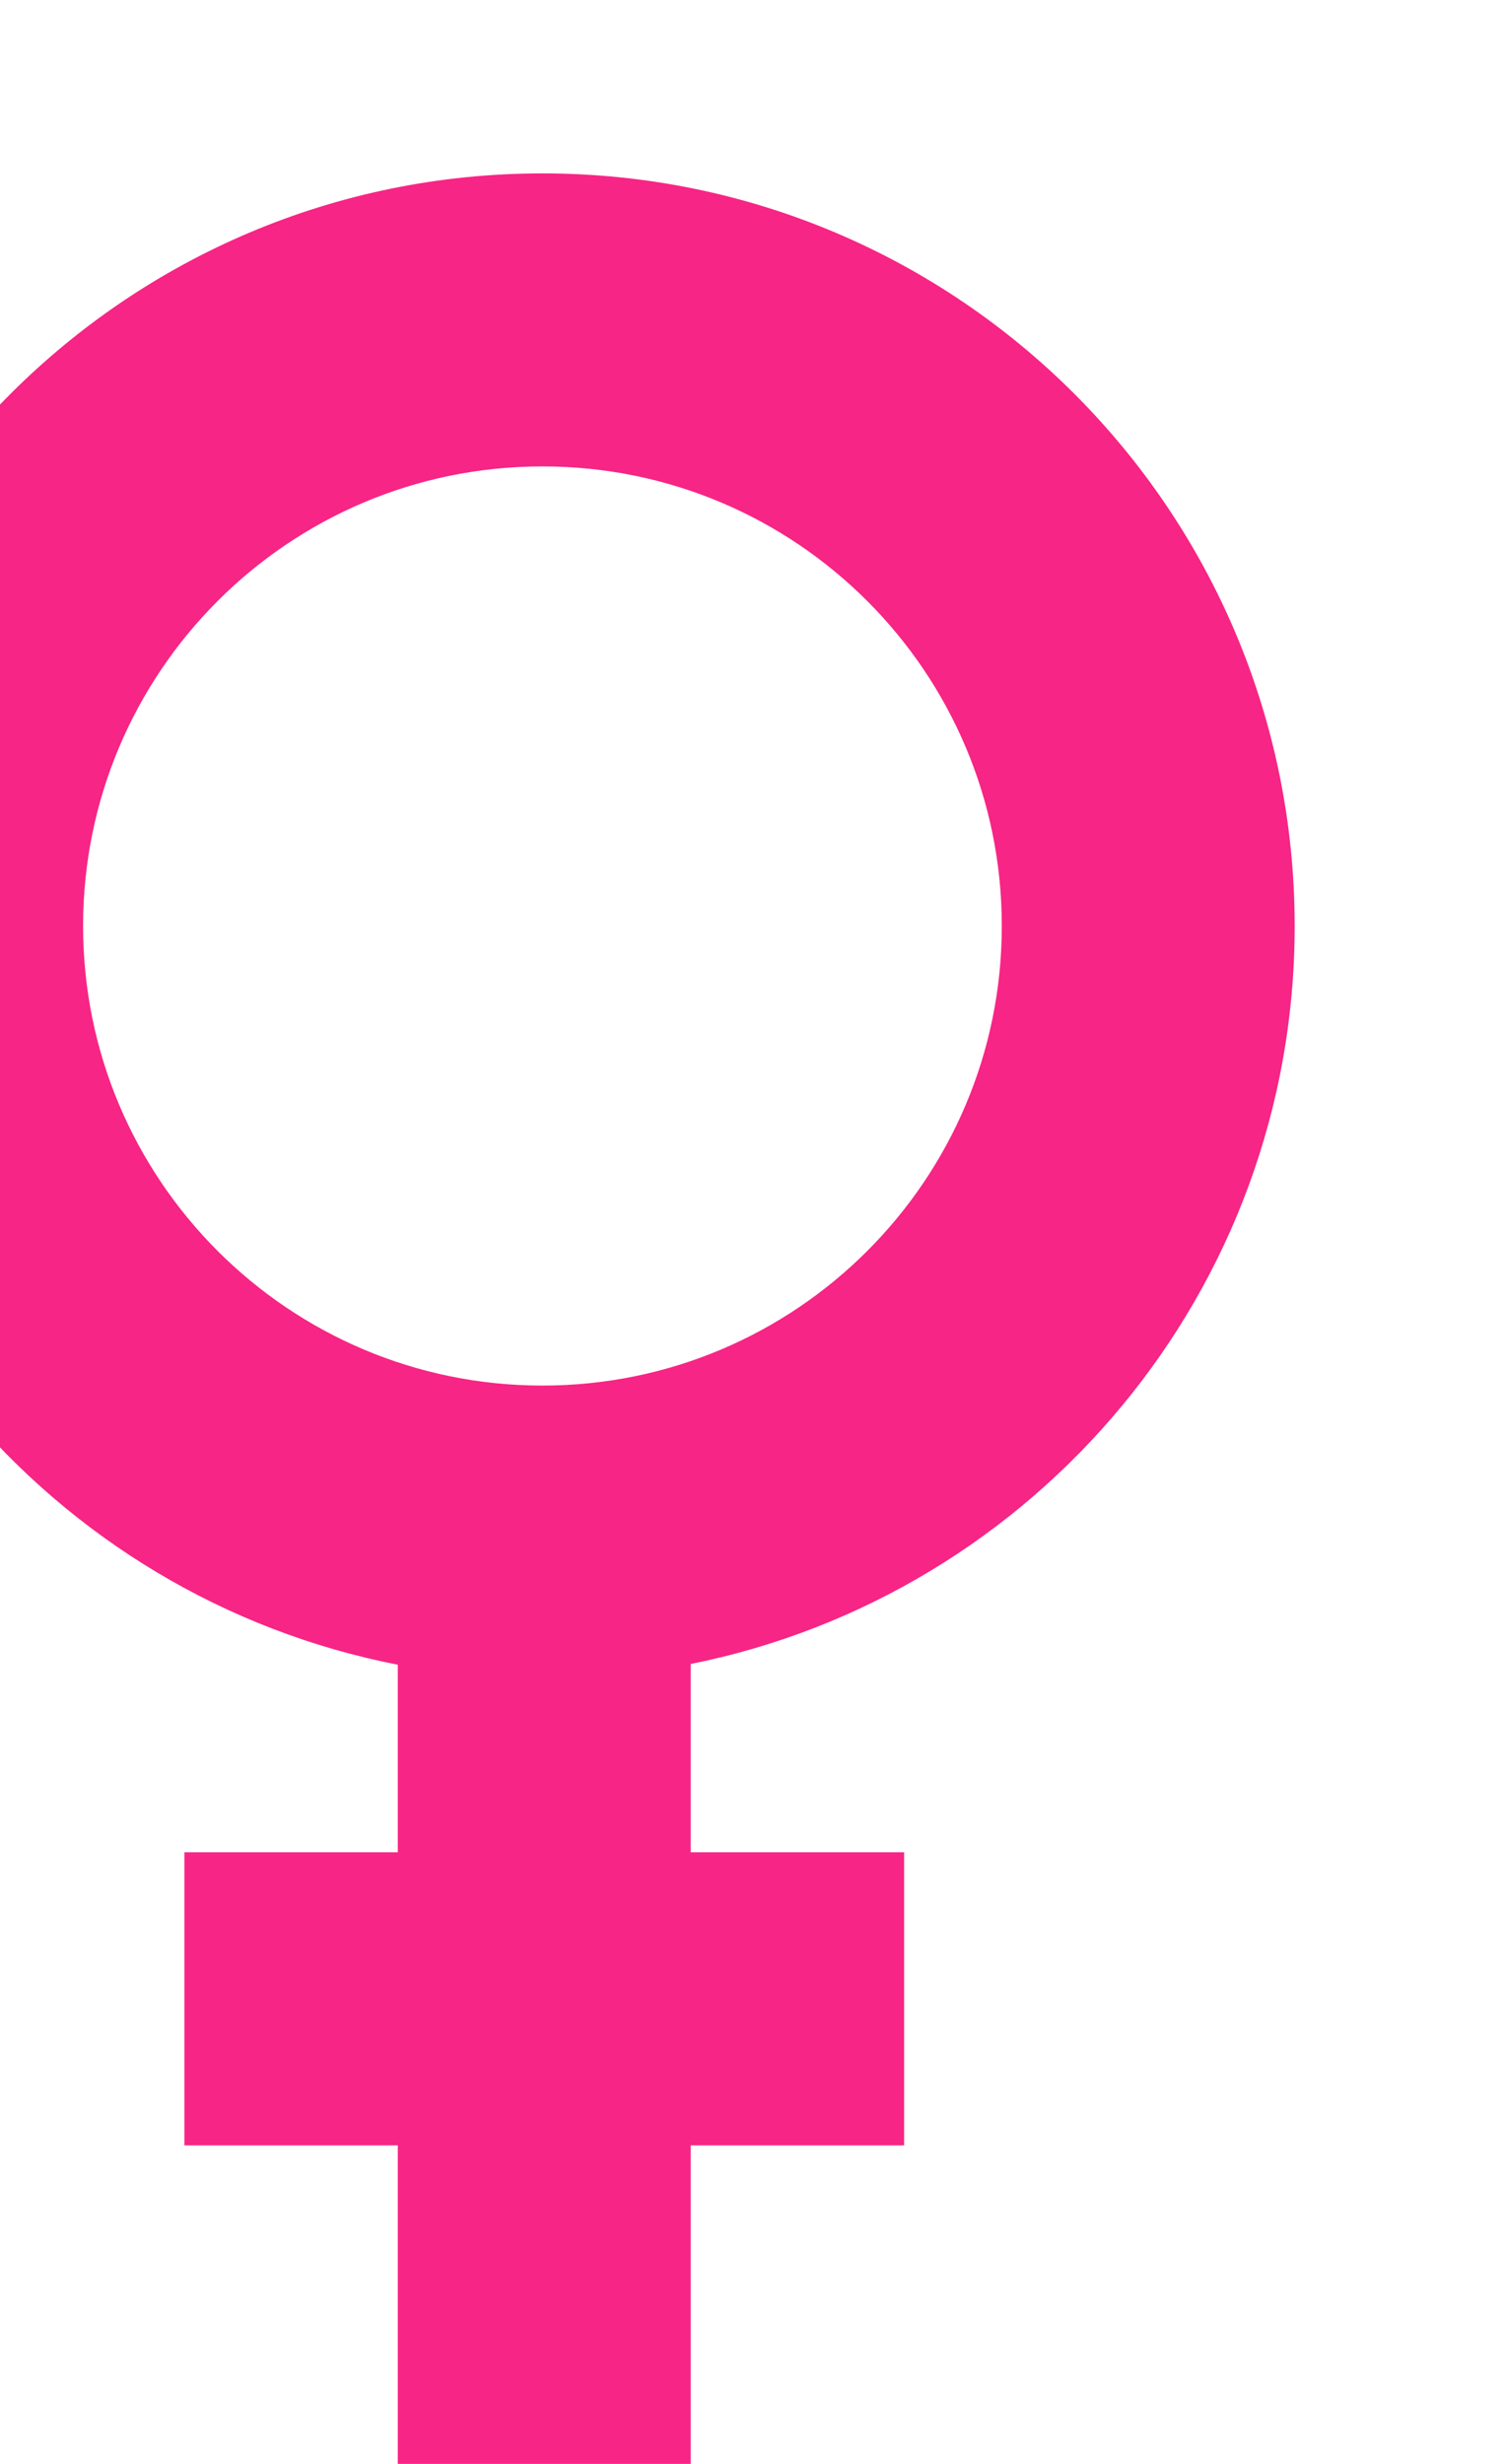
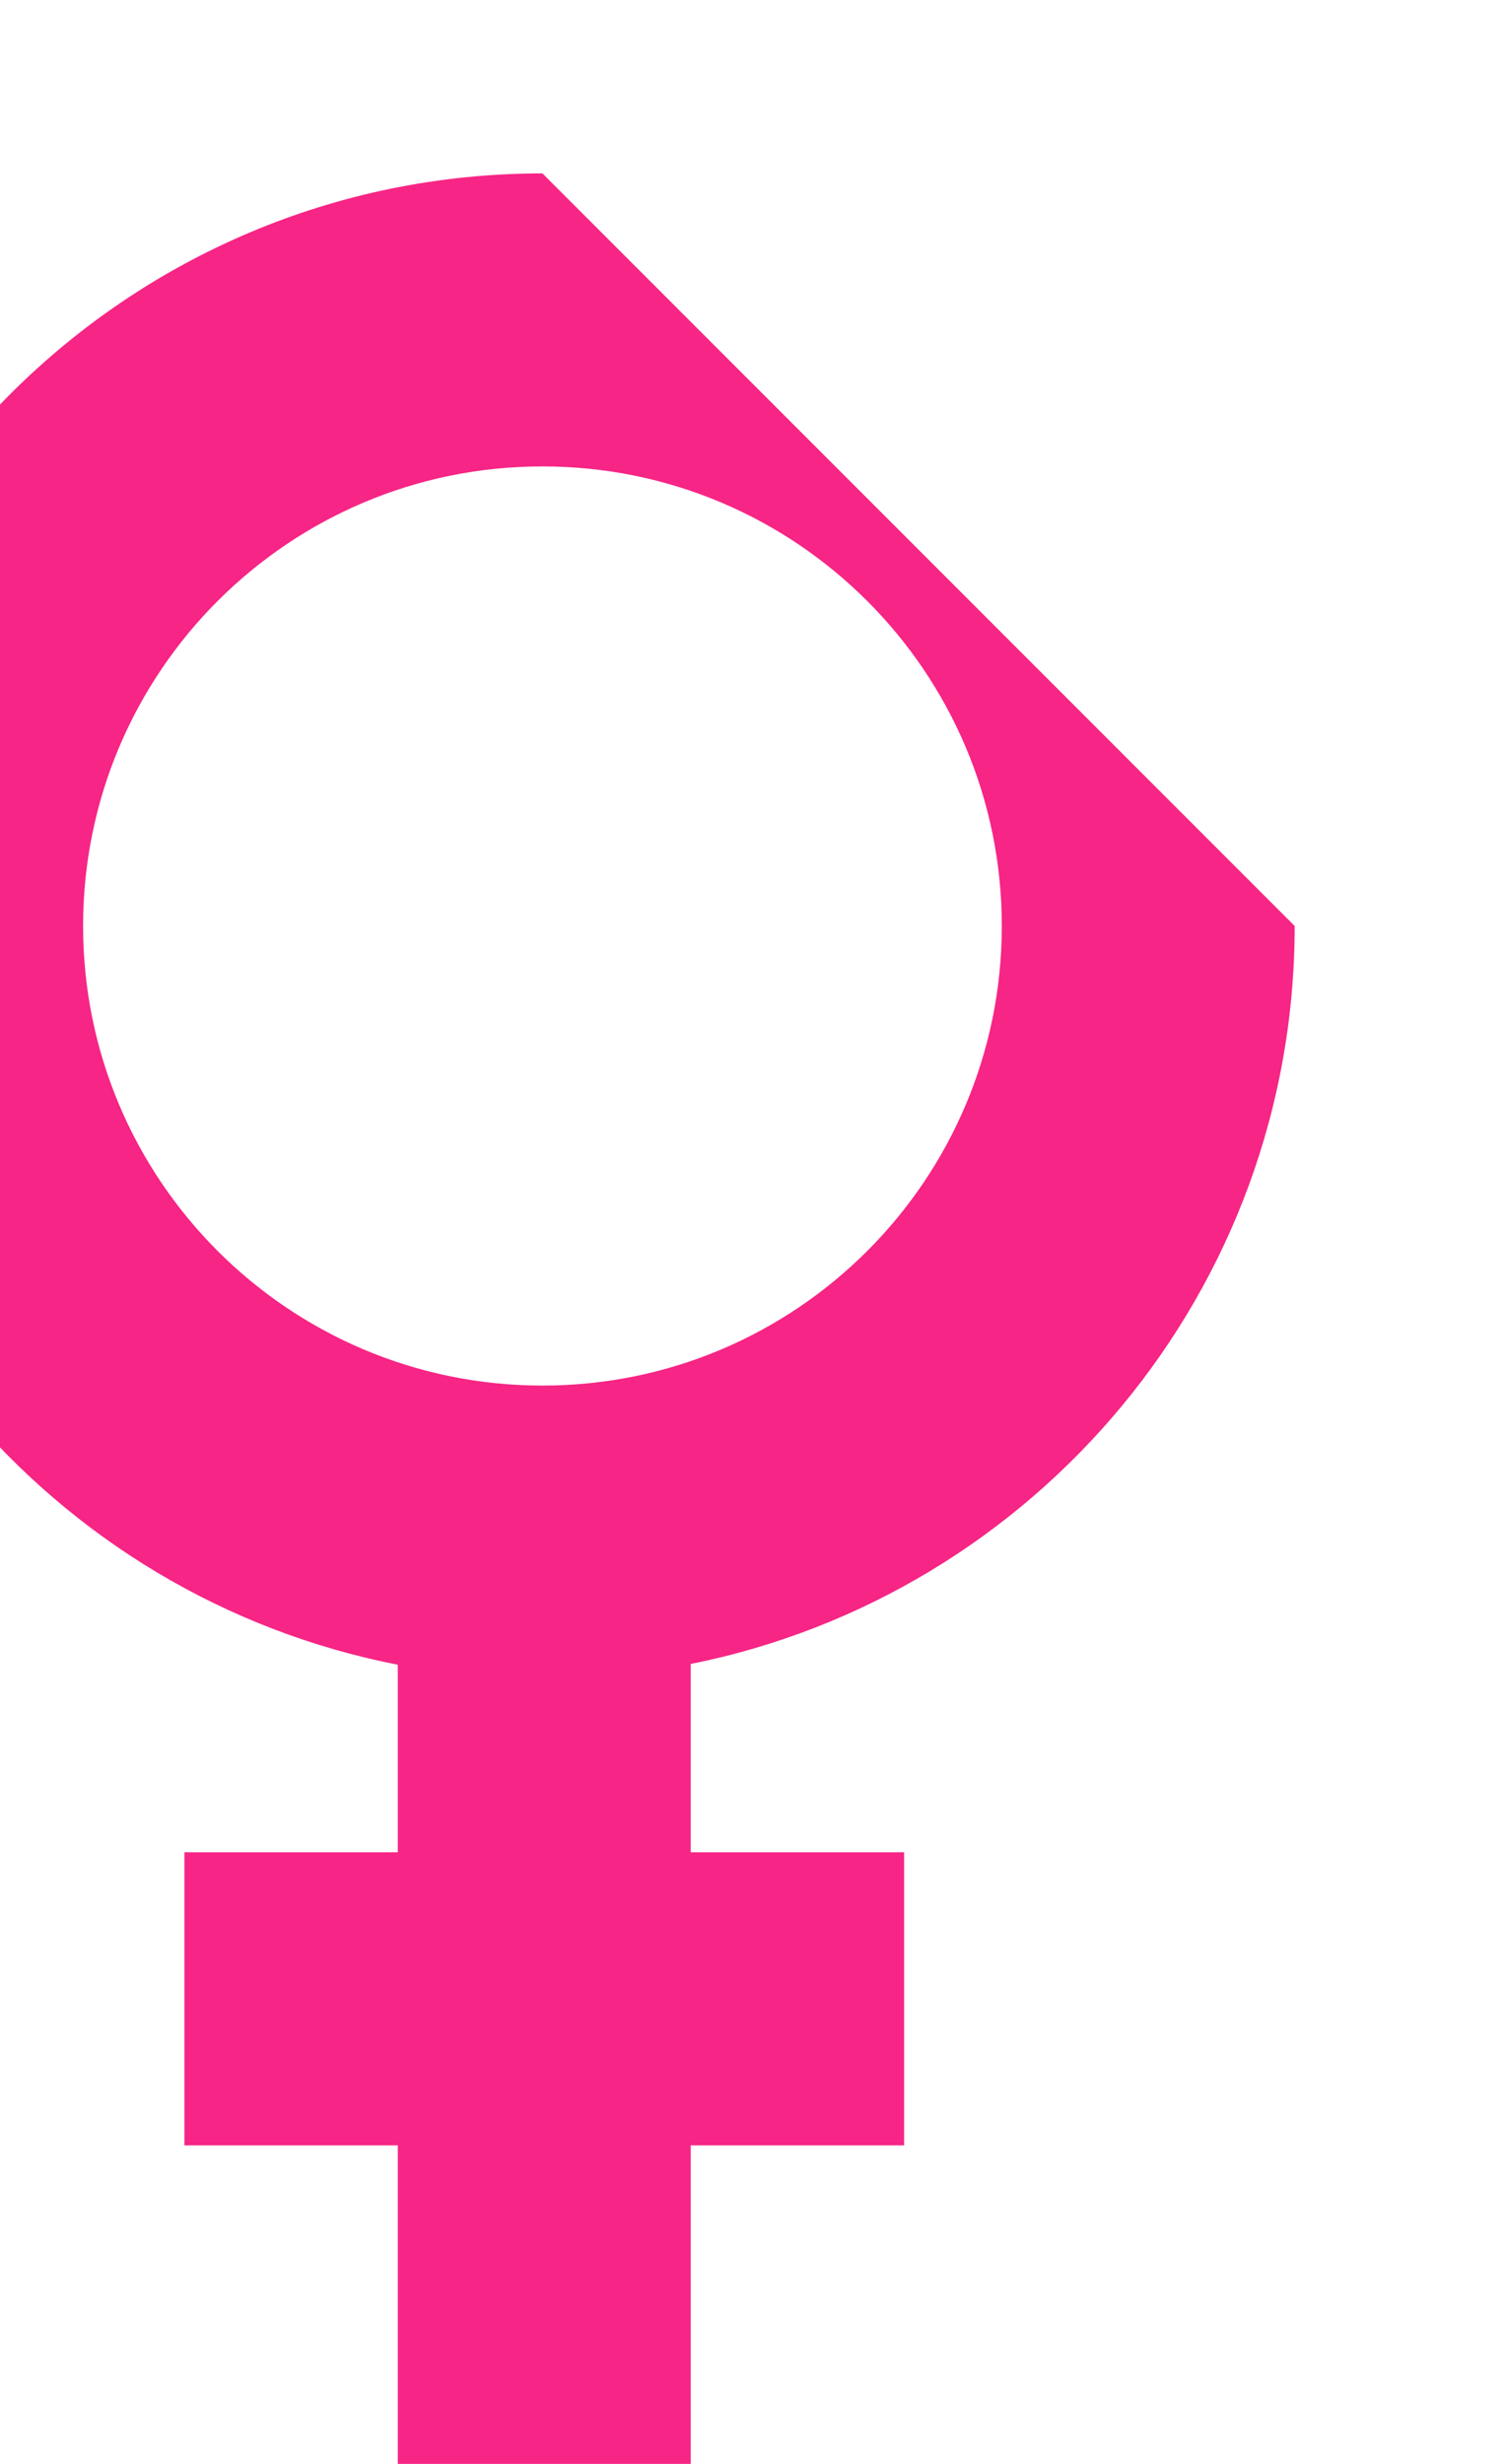
<svg xmlns="http://www.w3.org/2000/svg" viewBox="0 0 165 270" fill="none">
  <g filter="url(#filter0_ii_83_586)">
-     <path fill-rule="evenodd" clip-rule="evenodd" d="M164.941 82.471C164.941 122.453 136.489 155.791 98.727 163.339V183.973H122.12V216.089H98.727V269.616H66.611V216.089H43.218V183.973H66.611V163.418C28.651 156.023 0 122.593 0 82.471C0 36.923 36.923 0 82.471 0C128.018 0 164.941 36.923 164.941 82.471ZM32.11 82.471C32.11 110.284 54.657 132.831 82.471 132.831C110.284 132.831 132.831 110.284 132.831 82.471C132.831 54.657 110.284 32.11 82.471 32.11C54.657 32.11 32.11 54.657 32.11 82.471Z" fill="#F72585" />
+     <path fill-rule="evenodd" clip-rule="evenodd" d="M164.941 82.471C164.941 122.453 136.489 155.791 98.727 163.339V183.973H122.12V216.089H98.727V269.616H66.611V216.089H43.218V183.973H66.611V163.418C28.651 156.023 0 122.593 0 82.471C0 36.923 36.923 0 82.471 0ZM32.11 82.471C32.11 110.284 54.657 132.831 82.471 132.831C110.284 132.831 132.831 110.284 132.831 82.471C132.831 54.657 110.284 32.11 82.471 32.11C54.657 32.11 32.11 54.657 32.11 82.471Z" fill="#F72585" />
  </g>
  <defs>
    <filter id="filter0_ii_83_586" x="-35" y="0" width="211.941" height="284.616" filterUnits="userSpaceOnUse" color-interpolation-filters="sRGB">
      <feFlood flood-opacity="0" result="BackgroundImageFix" />
      <feBlend mode="normal" in="SourceGraphic" in2="BackgroundImageFix" result="shape" />
      <feColorMatrix in="SourceAlpha" type="matrix" values="0 0 0 0 0 0 0 0 0 0 0 0 0 0 0 0 0 0 127 0" result="hardAlpha" />
      <feOffset dx="-35" dy="4" />
      <feGaussianBlur stdDeviation="24.45" />
      <feComposite in2="hardAlpha" operator="arithmetic" k2="-1" k3="1" />
      <feColorMatrix type="matrix" values="0 0 0 0 0 0 0 0 0 0 0 0 0 0 0 0 0 0 0.25 0" />
      <feBlend mode="normal" in2="shape" result="effect1_innerShadow_83_586" />
      <feColorMatrix in="SourceAlpha" type="matrix" values="0 0 0 0 0 0 0 0 0 0 0 0 0 0 0 0 0 0 127 0" result="hardAlpha" />
      <feOffset dx="12" dy="15" />
      <feGaussianBlur stdDeviation="15.35" />
      <feComposite in2="hardAlpha" operator="arithmetic" k2="-1" k3="1" />
      <feColorMatrix type="matrix" values="0 0 0 0 1 0 0 0 0 1 0 0 0 0 1 0 0 0 0.74 0" />
      <feBlend mode="normal" in2="effect1_innerShadow_83_586" result="effect2_innerShadow_83_586" />
    </filter>
  </defs>
</svg>